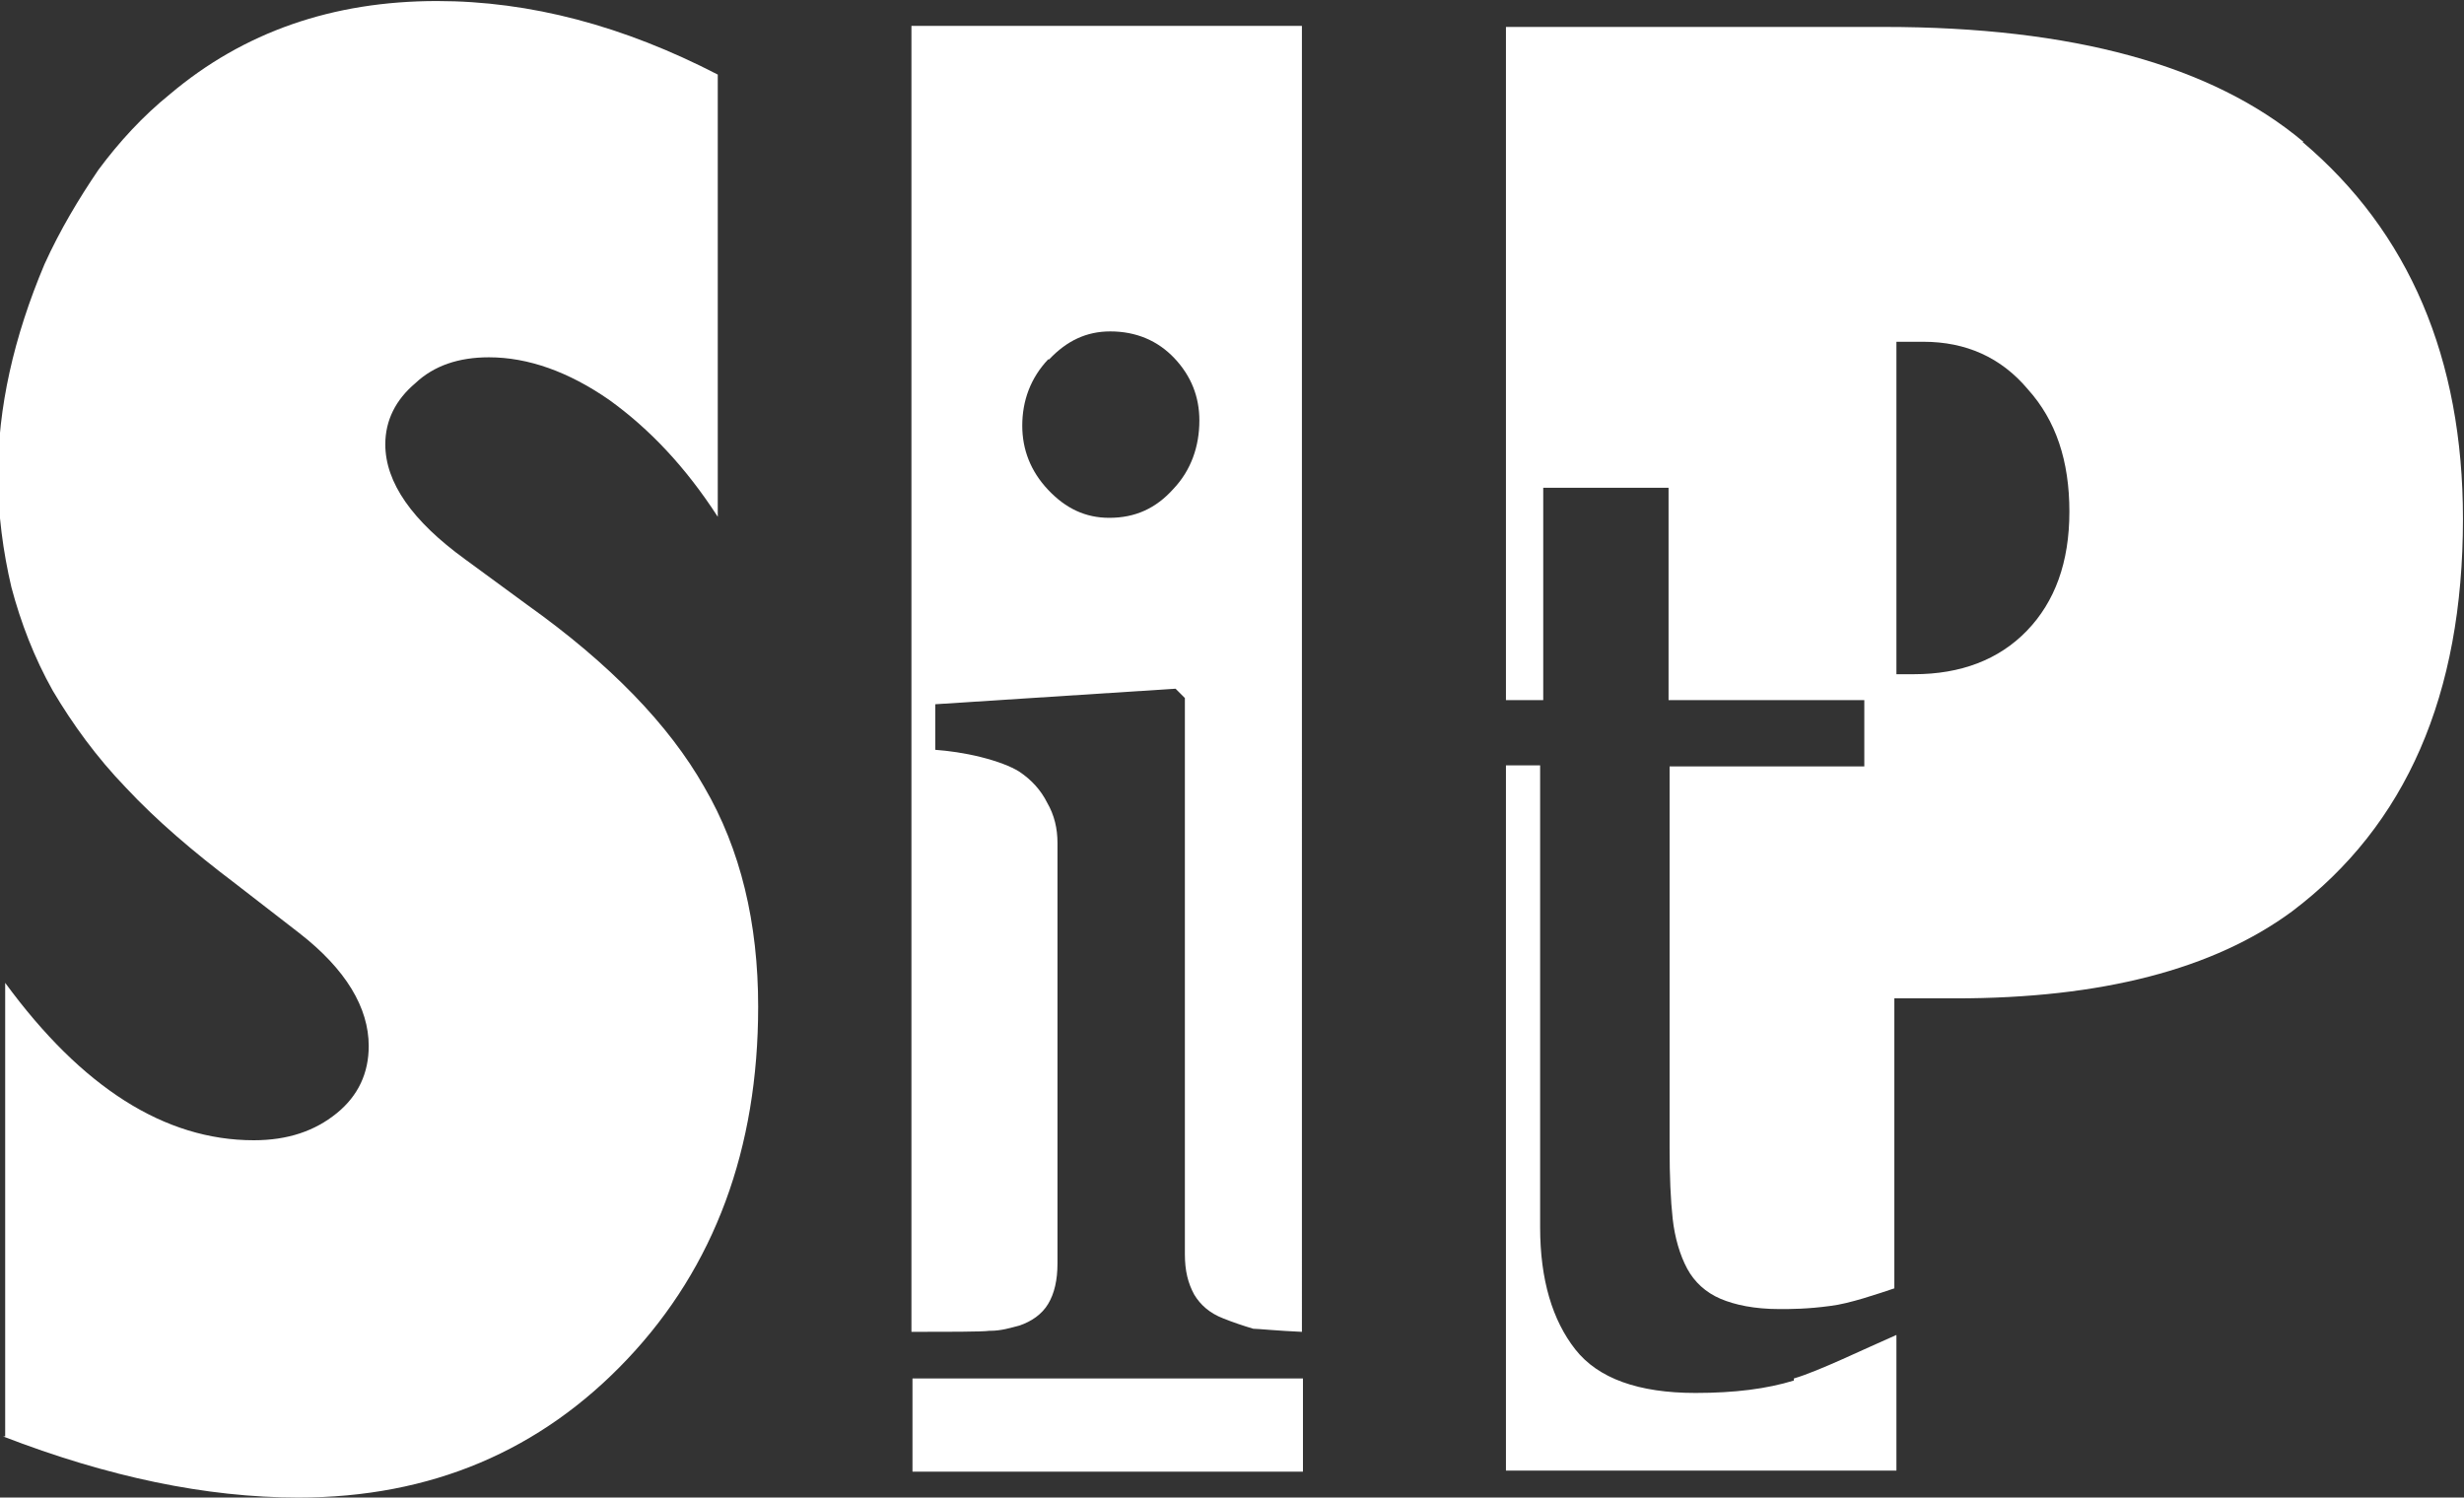
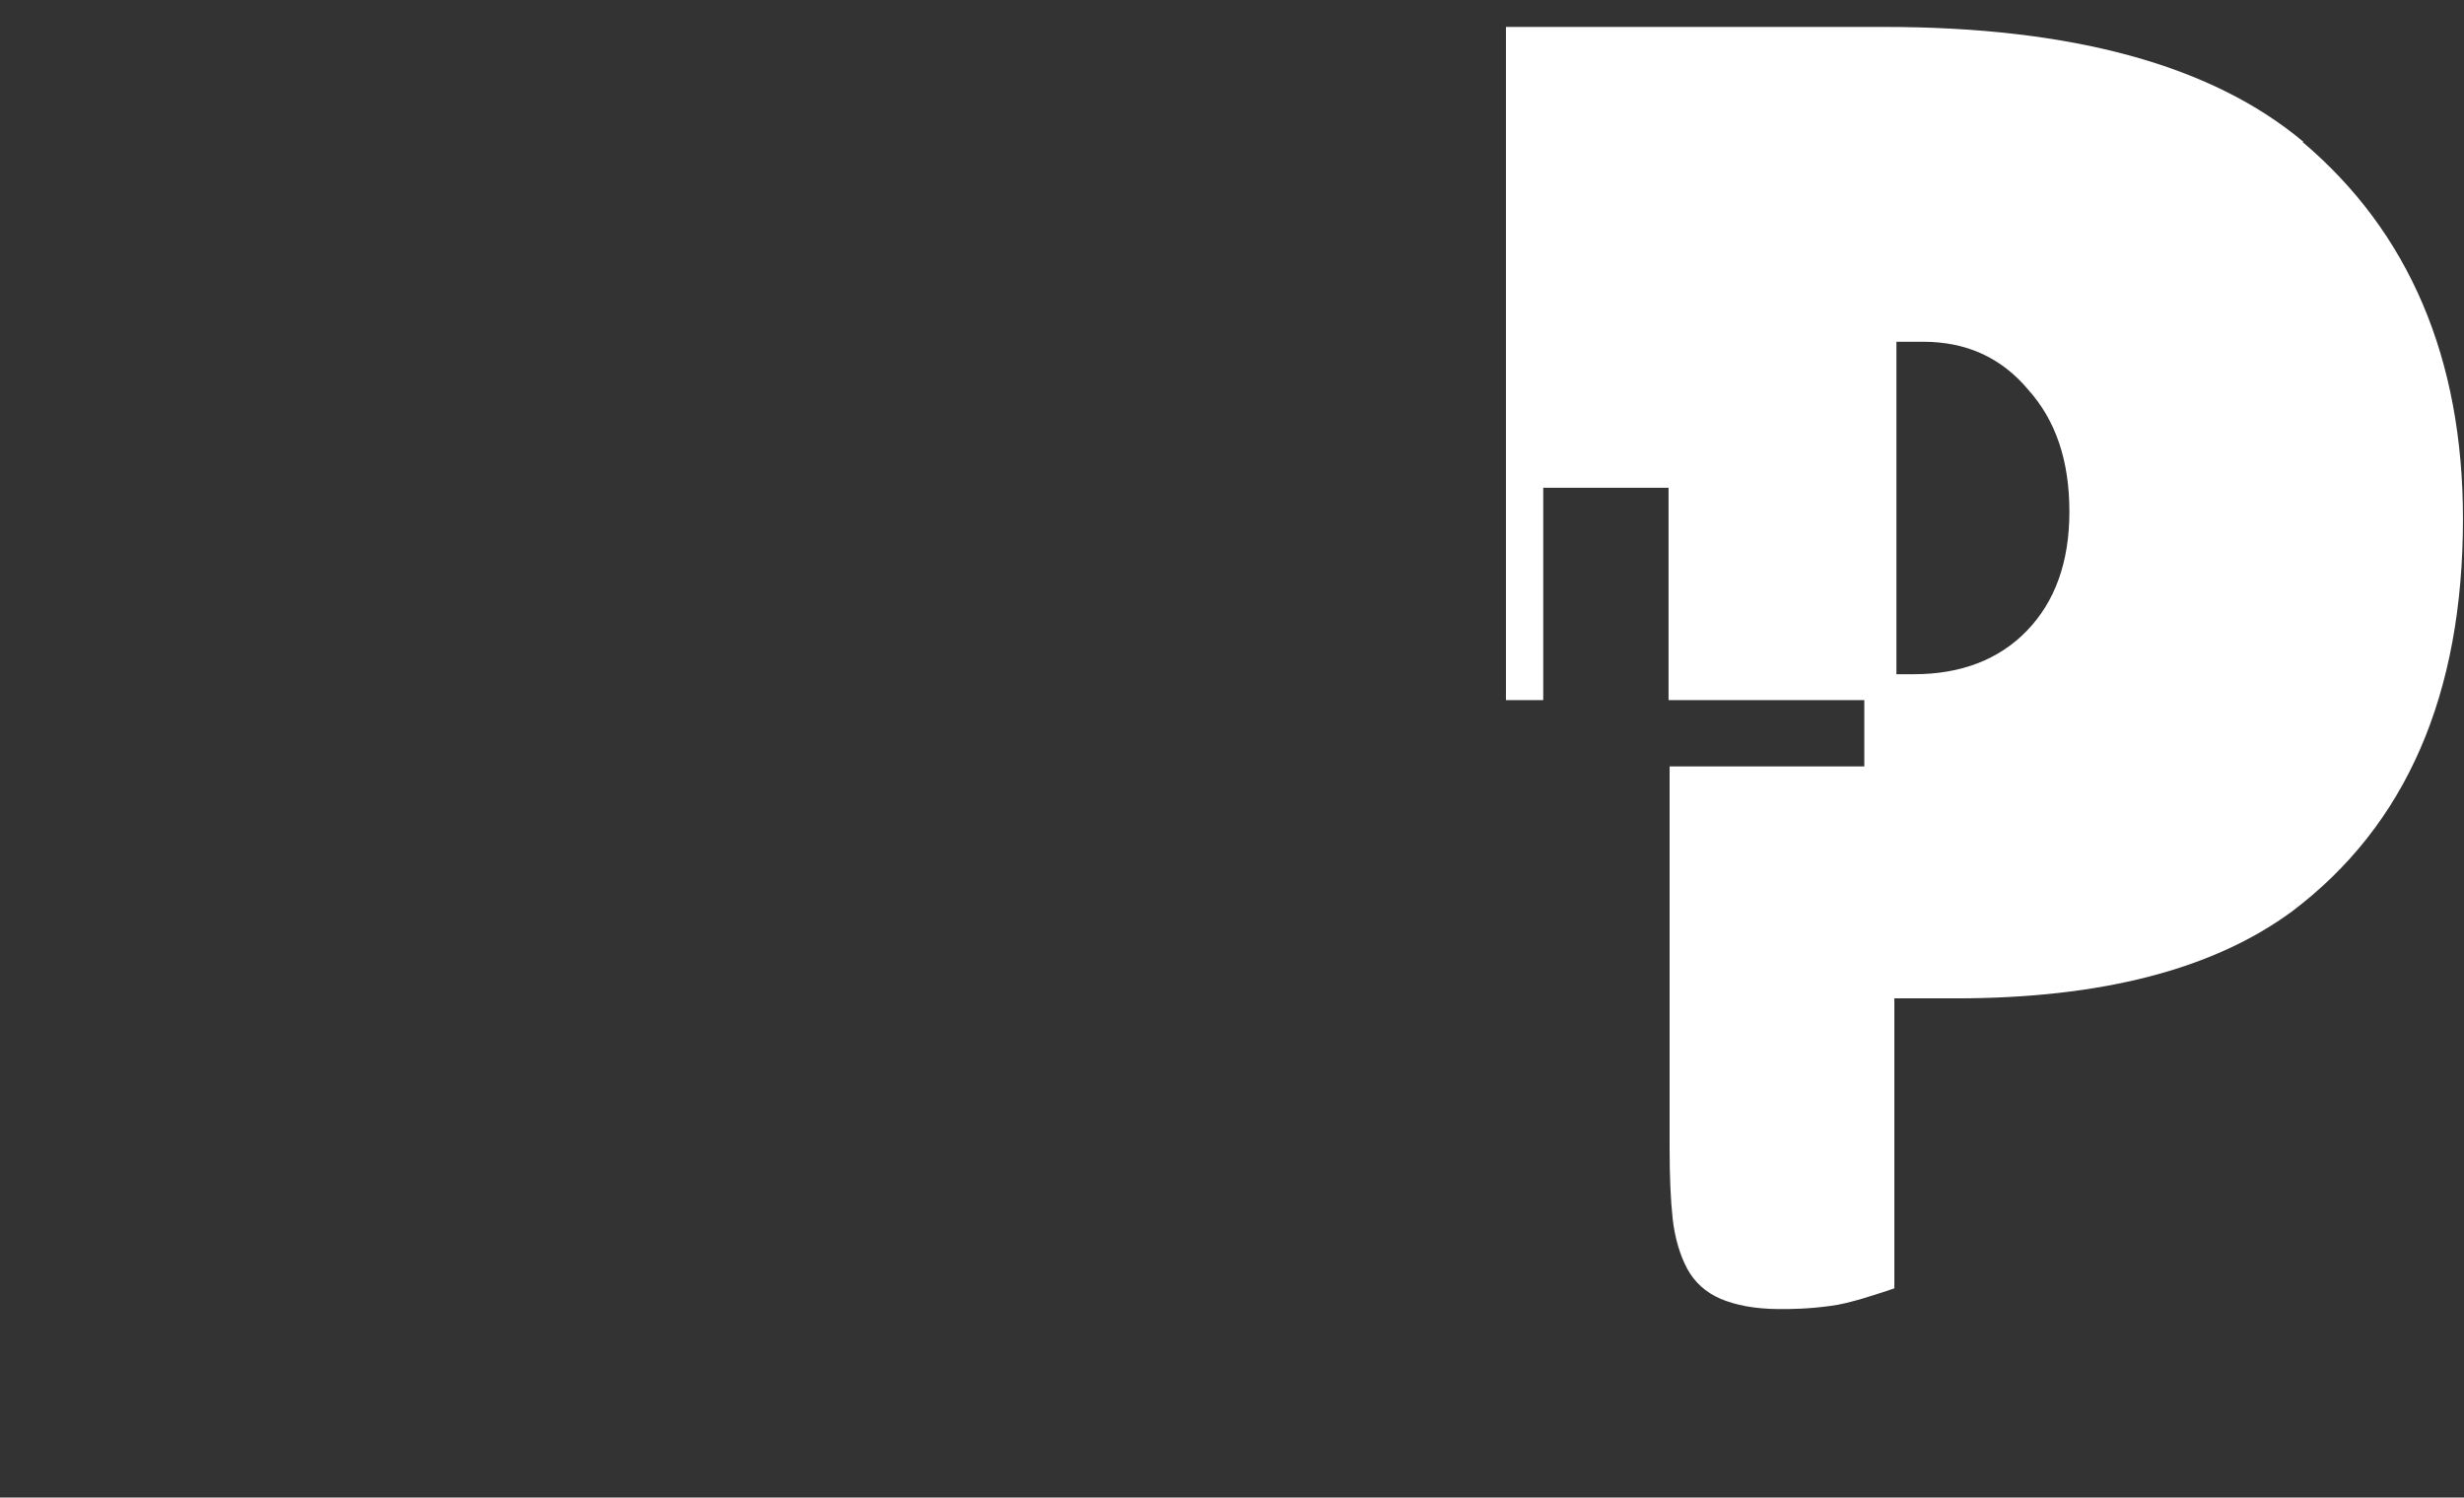
<svg xmlns="http://www.w3.org/2000/svg" id="Layer_2" data-name="Layer 2" viewBox="0 0 23.79 14.46">
  <rect x="0" y="0" width="23.79" height="14.46" fill="#333333" stroke="none" />
  <defs>
    <style>
      .cls-1 {
        fill: #fff;
      }
    </style>
  </defs>
  <g id="Layer_1-2" data-name="Layer 1">
    <g>
-       <path class="cls-1" d="M.05,13.87v-4.38c.74,1.01,1.54,1.52,2.4,1.52.33,0,.59-.09.8-.26.21-.17.31-.39.31-.65,0-.37-.22-.74-.67-1.09l-.62-.48c-.41-.31-.76-.61-1.05-.92-.29-.3-.52-.62-.71-.94-.18-.32-.31-.66-.4-1-.08-.34-.13-.71-.13-1.08,0-.65.15-1.33.45-2.04.15-.33.33-.63.52-.91.2-.27.43-.52.69-.73.71-.6,1.57-.9,2.58-.9.9,0,1.8.24,2.71.71v4.27c-.31-.48-.66-.85-1.05-1.13-.39-.27-.78-.41-1.16-.41-.29,0-.53.08-.71.25-.19.16-.29.36-.29.59,0,.37.26.74.77,1.11l.6.44c.8.57,1.37,1.16,1.71,1.76.35.6.52,1.31.52,2.12,0,1.37-.42,2.51-1.26,3.4-.84.89-1.9,1.34-3.18,1.34-.89,0-1.84-.2-2.85-.59Z" />
      <g>
-         <path class="cls-1" d="M9.56,12.85c.11,0,.2-.03.28-.05.12-.04.22-.11.28-.21.06-.1.09-.23.09-.39v-4.06c0-.14-.03-.27-.1-.39-.06-.12-.15-.22-.27-.3-.08-.05-.21-.1-.37-.14-.16-.04-.31-.06-.44-.07v-.44l2.32-.15.09.09v5.37c0,.16.03.28.09.39.06.1.15.18.28.23.1.04.19.07.29.1.04,0,.24.02.47.03V.25h-3.77v12.61c.33,0,.69,0,.75-.01ZM10.13,3.47c.17-.18.36-.27.59-.27.25,0,.46.09.62.26.16.17.24.37.24.6,0,.25-.08.48-.25.66-.17.19-.37.28-.62.28-.23,0-.42-.09-.59-.27-.17-.18-.25-.39-.25-.62,0-.24.08-.46.25-.64Z" />
-         <rect class="cls-1" x="8.81" y="13.31" width="3.77" height=".9" />
-       </g>
+         </g>
      <g>
-         <path class="cls-1" d="M17.32,13.33c-.26.08-.57.12-.95.12-.55,0-.94-.14-1.16-.42-.22-.28-.34-.67-.34-1.18v-4.46h-.33v6.81h3.77v-1.31c-.3.13-.75.35-.99.42Z" />
        <path class="cls-1" d="M22.24,1.37c-.88-.74-2.23-1.11-4.05-1.11h-3.65v6.5h.36v-2.05h1.21v2.05h1.89v.64h-1.88v3.68c0,.28.01.51.03.69.02.18.07.35.14.48.07.13.18.23.32.29s.33.1.57.1c.11,0,.27,0,.49-.03.18-.02.47-.12.62-.17v-2.8h.59c1.41,0,2.49-.28,3.25-.84,1.1-.83,1.65-2.09,1.65-3.79,0-1.55-.52-2.77-1.55-3.64ZM19.57,6.09c-.27.28-.64.42-1.09.42h-.17v-3.21h.26c.41,0,.75.15,1.01.46.27.3.4.69.4,1.18s-.14.87-.41,1.15Z" />
      </g>
    </g>
  </g>
</svg>